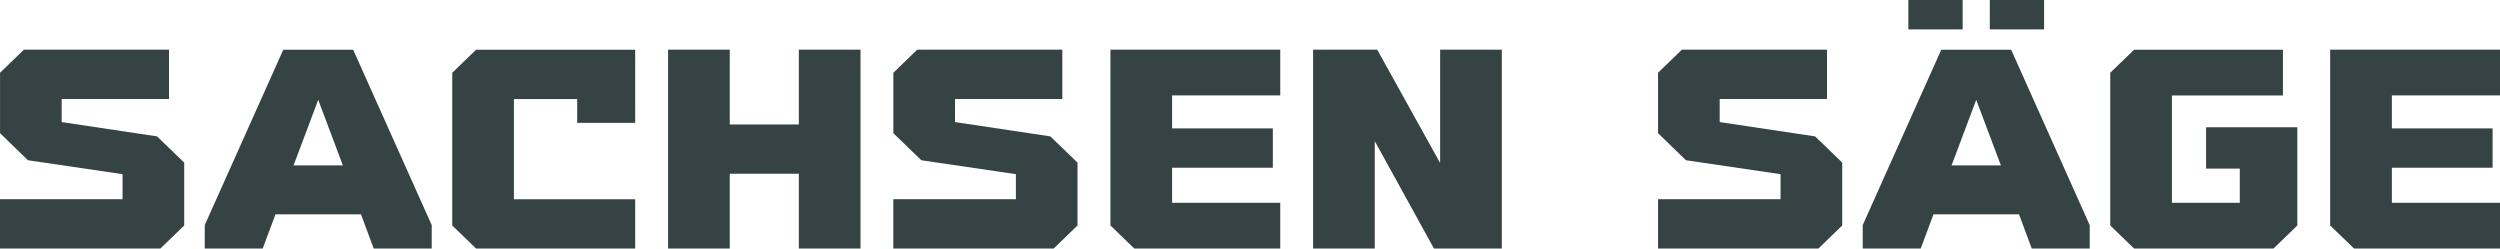
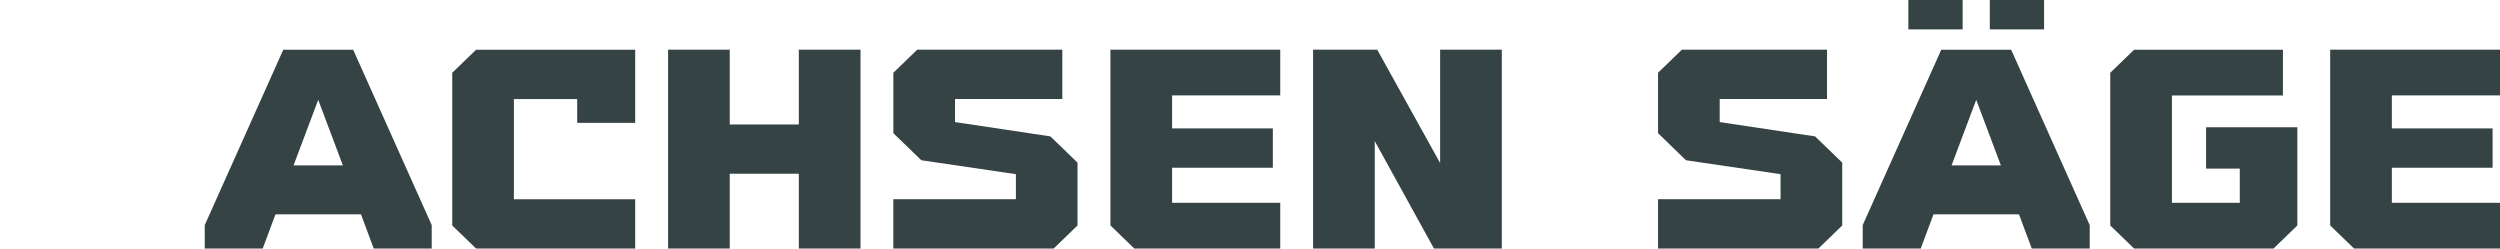
<svg xmlns="http://www.w3.org/2000/svg" width="171" height="17" viewBox="0 0 171 17" fill="none">
  <g id="Logo" clip-path="url(#clip0_1001_1531)">
-     <path id="Vector" d="M0 13.626H8.382V11.913L1.913 10.961L0.003 9.11V4.976L1.634 3.399H11.56V6.772H4.219V8.35L10.743 9.329L12.6 11.123V15.423L10.969 17H0V13.629V13.626Z" fill="#364344" />
    <path id="Vector_2" d="M29.529 15.396V17H25.564L24.692 14.662H18.842L17.969 17H14.005V15.396L19.376 3.401H24.157L29.529 15.396ZM23.453 11.315L21.766 6.827L20.079 11.315H23.453Z" fill="#364344" />
    <path id="Vector_3" d="M30.933 15.423V4.978L32.564 3.401H43.447V8.406H39.48V6.775H35.15V13.629H43.447V17H32.564L30.933 15.423Z" fill="#364344" />
    <path id="Vector_4" d="M45.697 3.399H49.915V8.512H54.64V3.399H58.859V16.998H54.64V11.884H49.915V16.998H45.697V3.399Z" fill="#364344" />
    <path id="Vector_5" d="M61.106 13.626H69.487V11.913L63.019 10.961L61.106 9.11V4.976L62.737 3.399H72.663V6.772H65.322V8.35L71.846 9.329L73.701 11.123V15.423L72.07 17H61.103V13.629L61.106 13.626Z" fill="#364344" />
    <path id="Vector_6" d="M75.953 15.423V3.399H87.569V6.526H80.172V8.783H87.062V11.475H80.172V13.87H87.569V16.998H77.584L75.953 15.42V15.423Z" fill="#364344" />
    <path id="Vector_7" d="M89.815 3.399H94.202L98.505 11.15V3.399H102.724V16.998H98.082L94.034 9.654V16.998H89.815V3.399Z" fill="#364344" />
    <path id="Vector_8" d="M113.408 13.626H121.79V11.913L115.321 10.961L113.41 9.11V4.976L115.042 3.399H124.968V6.772H117.627V8.35L124.151 9.329L126.008 11.123V15.423L124.377 17H113.41V13.629L113.408 13.626Z" fill="#364344" />
    <path id="Vector_9" d="M142.937 15.396V17H138.973L138.1 14.662H132.25L131.377 17H127.41V15.396L132.782 3.401H137.563L142.934 15.396H142.937ZM134.245 2.013H130.532V0H134.245V2.013ZM136.861 11.315L135.174 6.827L133.487 11.315H136.861ZM139.815 2.013H136.102V0H139.815V2.013Z" fill="#364344" />
    <path id="Vector_10" d="M157.138 8.704V15.423L155.507 17H145.972L144.341 15.423V4.978L145.972 3.401H156.153V6.529H148.56V13.872H153.201V11.532H150.896V8.704H157.14H157.138Z" fill="#364344" />
    <path id="Vector_11" d="M159.384 15.423V3.399H171V6.526H163.603V8.783H170.494V11.475H163.603V13.87H171V16.998H161.015L159.384 15.42V15.423Z" fill="#364344" />
  </g>
  <defs>
    <clipPath id="clip0_1001_1531">
      <rect width="171" height="17" fill="white" />
    </clipPath>
  </defs>
</svg>